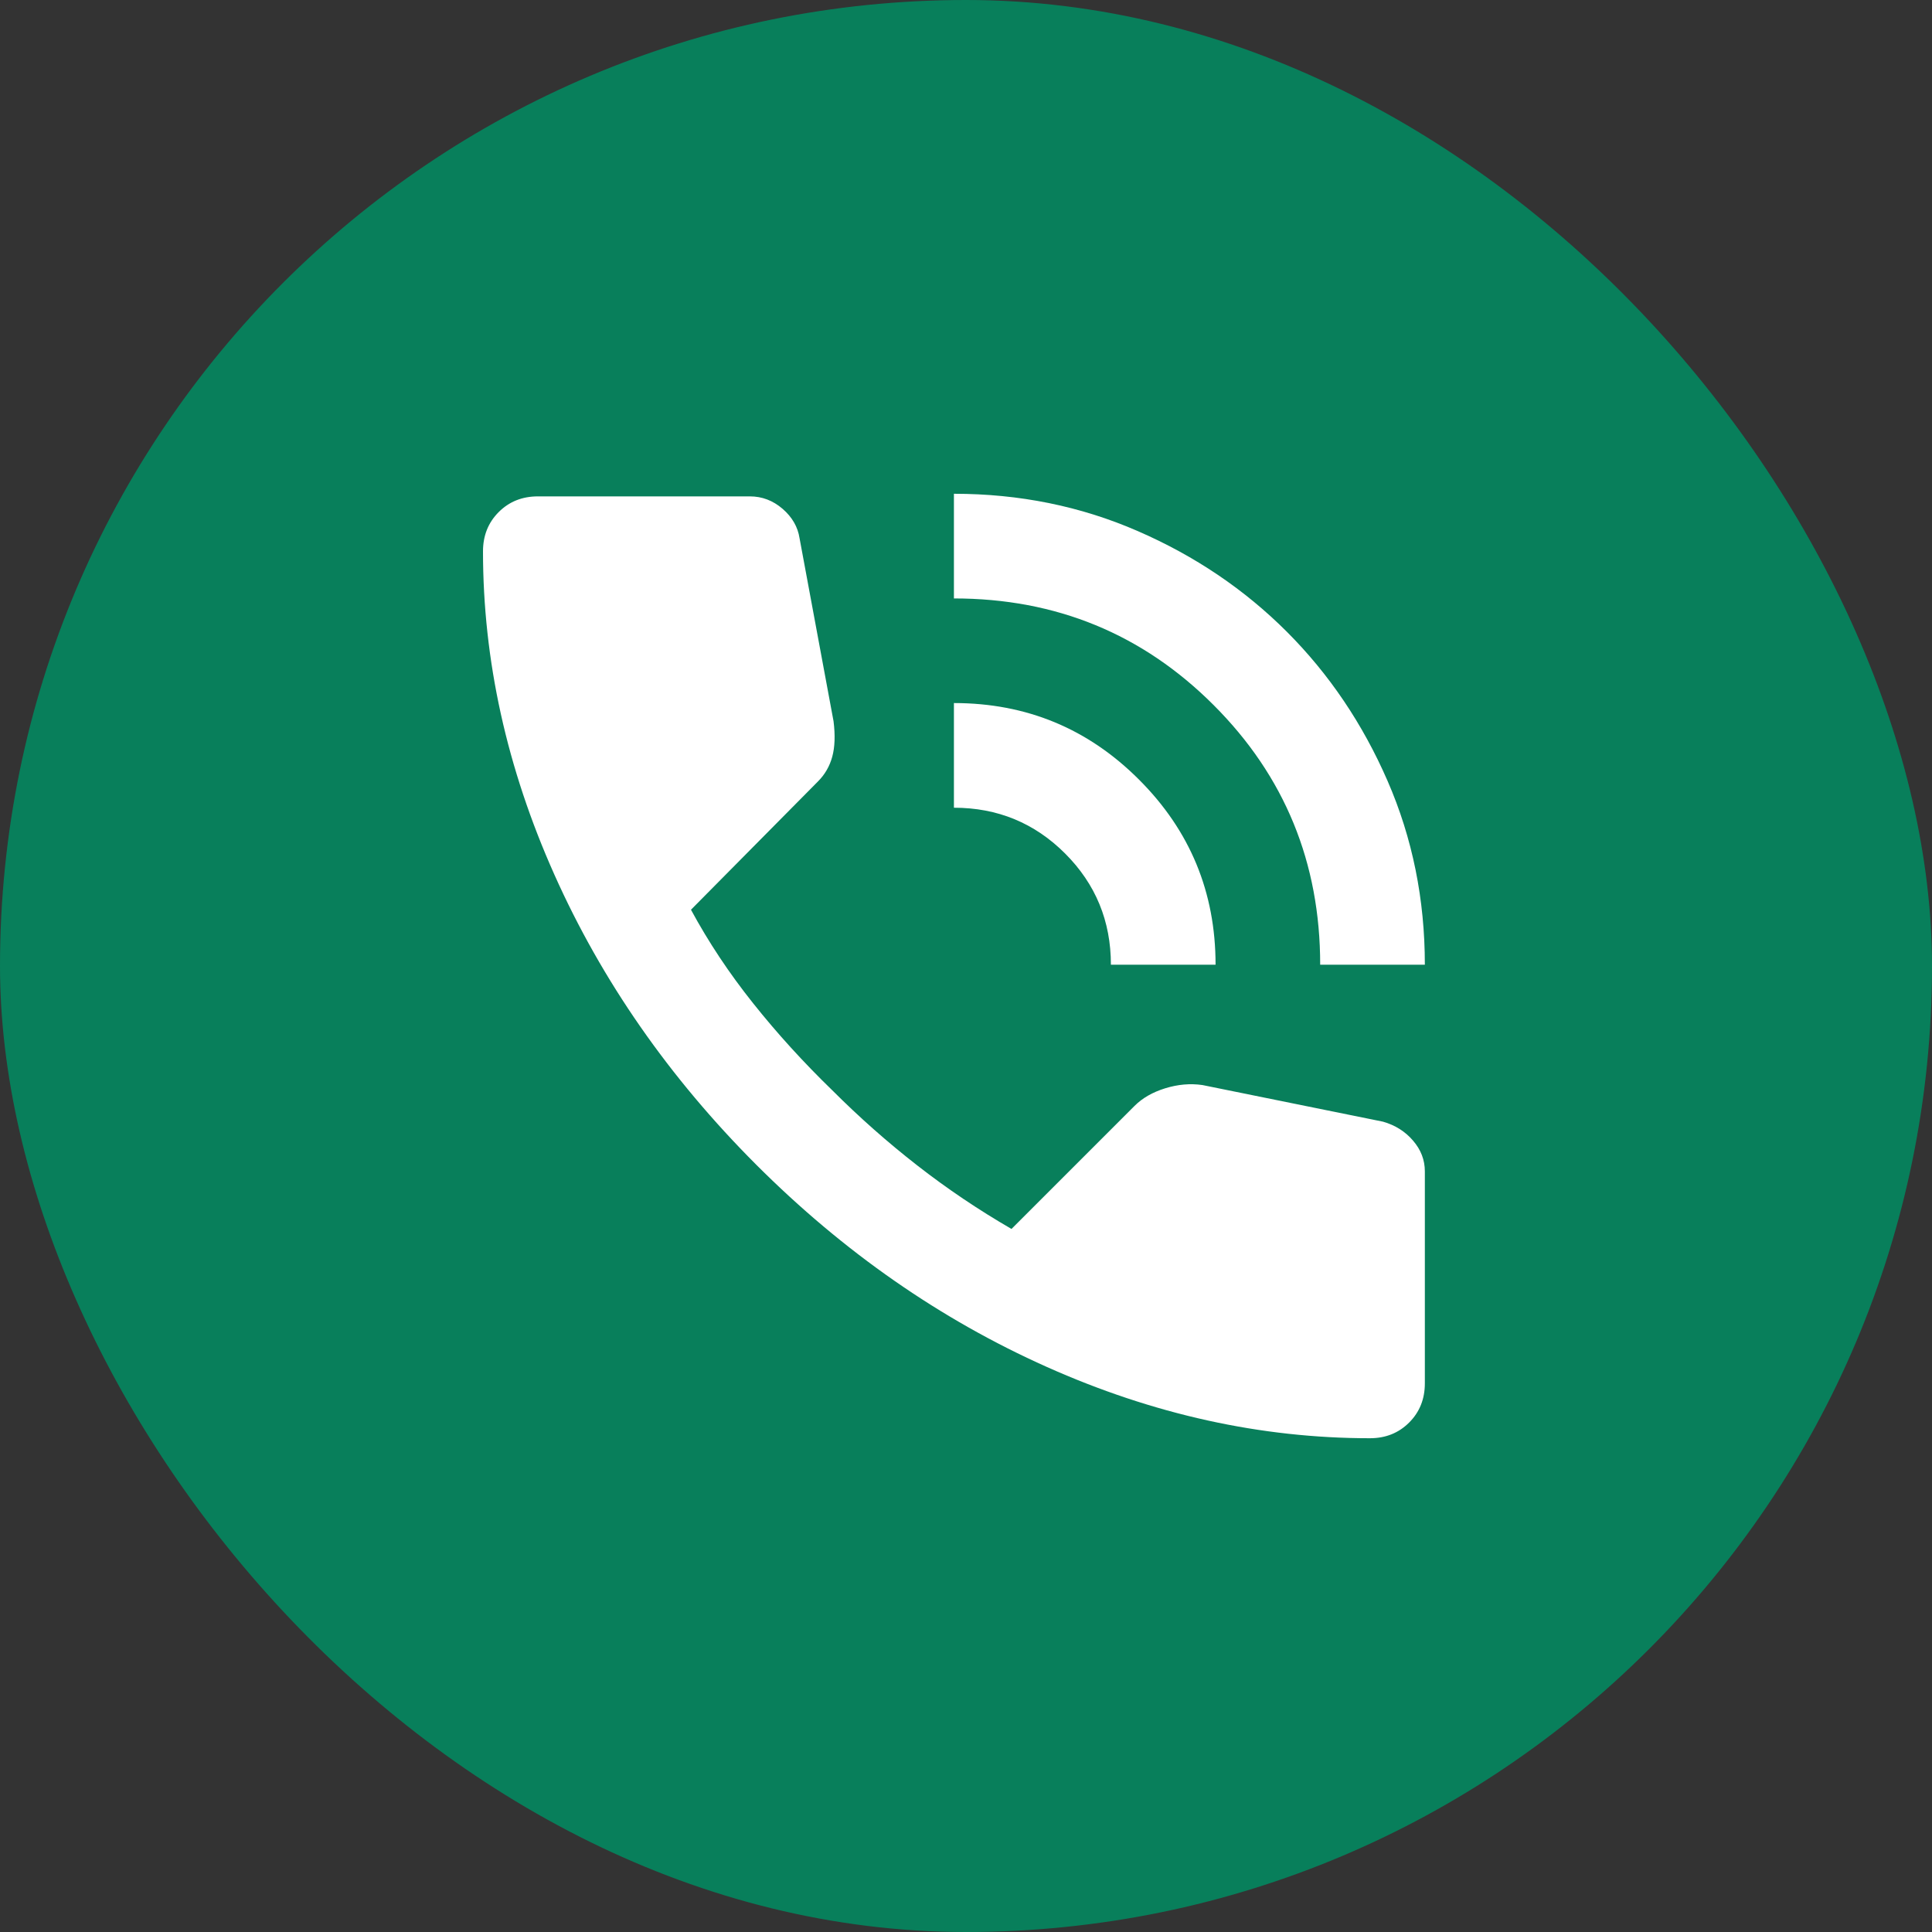
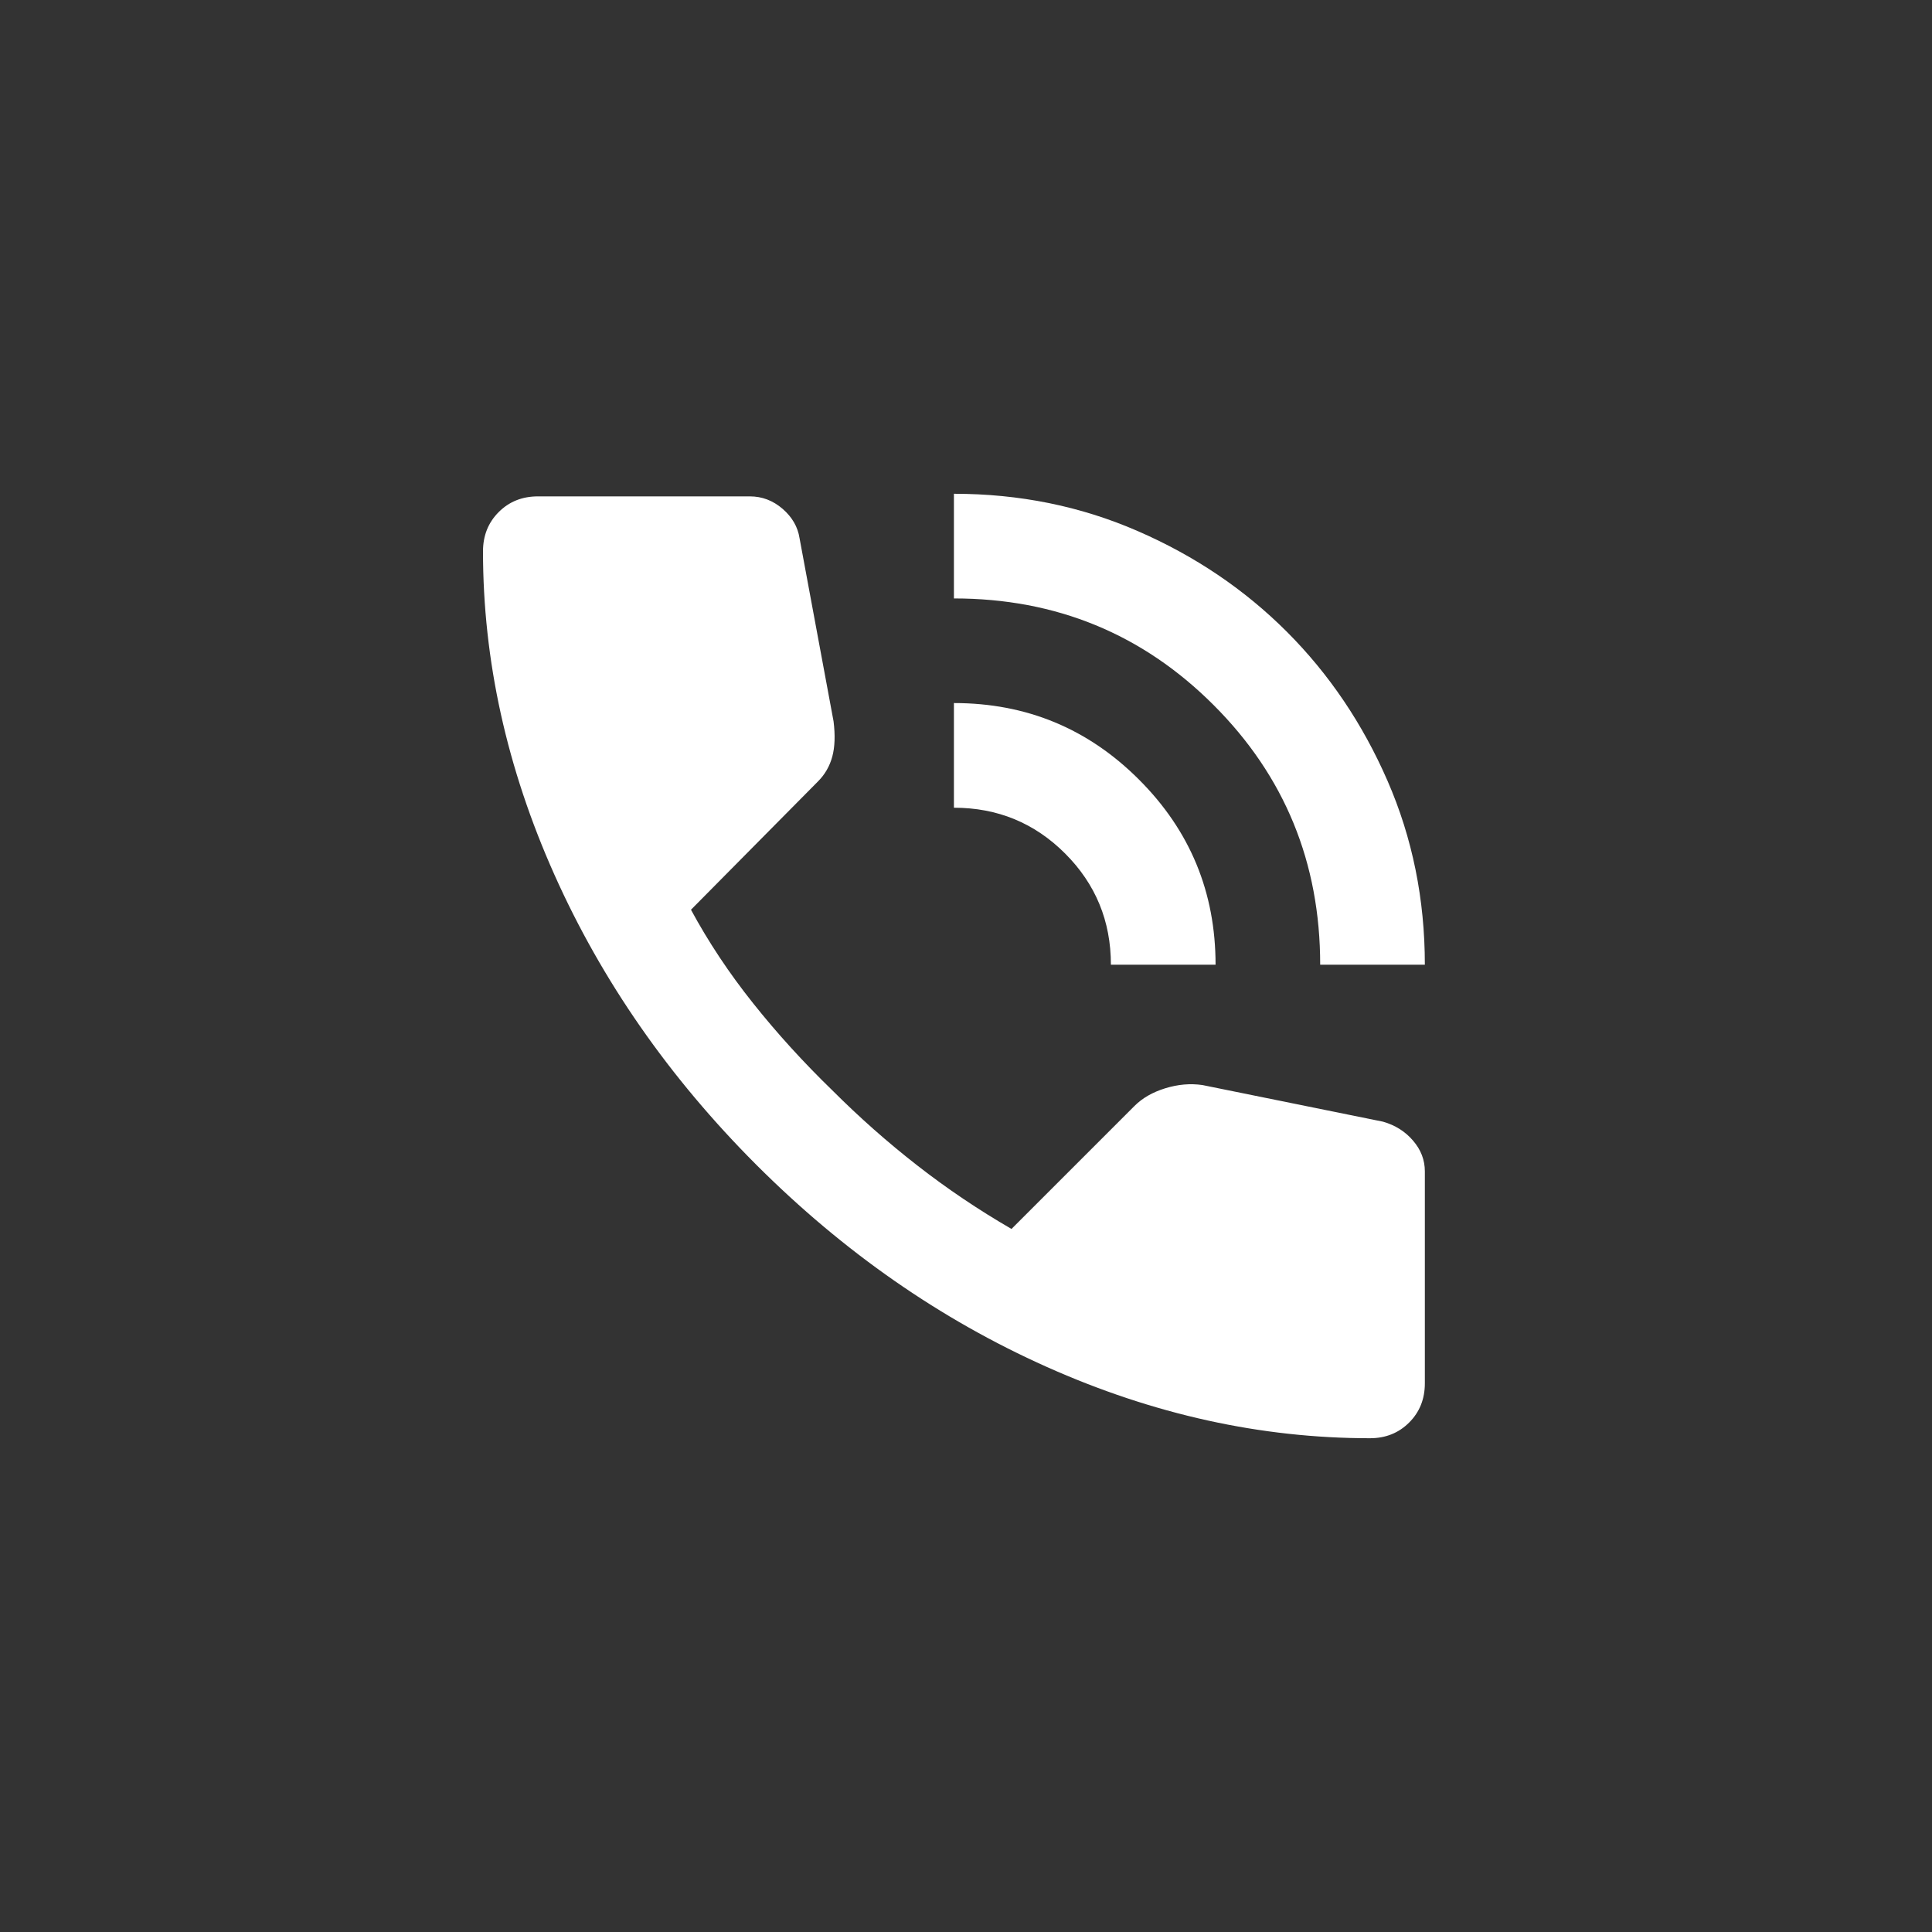
<svg xmlns="http://www.w3.org/2000/svg" width="40" height="40" viewBox="0 0 40 40" fill="none">
  <rect x="0" y="0" width="40" height="40" fill="#333333" stroke="none" />
-   <rect width="40" height="40" rx="20" fill="#087F5B" />
-   <path d="M27.333 19.973C27.333 17.86 26.598 16.068 25.126 14.597C23.654 13.125 21.863 12.39 19.75 12.39V10.223C21.104 10.223 22.373 10.48 23.555 10.995C24.738 11.509 25.767 12.204 26.643 13.08C27.518 13.956 28.213 14.985 28.728 16.168C29.243 17.35 29.5 18.619 29.5 19.973H27.333ZM23 19.973C23 19.07 22.684 18.303 22.052 17.671C21.42 17.039 20.653 16.723 19.75 16.723V14.556C21.249 14.556 22.526 15.084 23.582 16.141C24.639 17.197 25.167 18.474 25.167 19.973H23ZM28.363 29.777C26.106 29.777 23.876 29.285 21.673 28.301C19.47 27.317 17.466 25.922 15.66 24.117C13.855 22.311 12.46 20.307 11.476 18.104C10.492 15.901 10 13.671 10 11.415C10 11.09 10.108 10.819 10.325 10.602C10.542 10.385 10.812 10.277 11.137 10.277H15.525C15.778 10.277 16.003 10.363 16.202 10.534C16.401 10.706 16.518 10.909 16.554 11.144L17.258 14.935C17.294 15.224 17.285 15.468 17.231 15.667C17.177 15.865 17.078 16.037 16.933 16.181L14.306 18.835C14.667 19.503 15.096 20.149 15.593 20.772C16.089 21.395 16.635 21.995 17.231 22.573C17.791 23.133 18.378 23.652 18.992 24.13C19.606 24.609 20.256 25.047 20.942 25.444L23.488 22.898C23.65 22.735 23.862 22.613 24.124 22.532C24.386 22.451 24.643 22.428 24.896 22.465L28.633 23.223C28.886 23.295 29.094 23.426 29.256 23.616C29.419 23.805 29.5 24.017 29.5 24.252V28.64C29.5 28.965 29.392 29.235 29.175 29.452C28.958 29.669 28.688 29.777 28.363 29.777Z" fill="white" />
+   <path d="M27.333 19.973C27.333 17.86 26.598 16.068 25.126 14.597C23.654 13.125 21.863 12.39 19.75 12.39V10.223C21.104 10.223 22.373 10.48 23.555 10.995C24.738 11.509 25.767 12.204 26.643 13.08C27.518 13.956 28.213 14.985 28.728 16.168C29.243 17.35 29.5 18.619 29.5 19.973H27.333ZM23 19.973C23 19.07 22.684 18.303 22.052 17.671C21.42 17.039 20.653 16.723 19.75 16.723V14.556C21.249 14.556 22.526 15.084 23.582 16.141C24.639 17.197 25.167 18.474 25.167 19.973ZM28.363 29.777C26.106 29.777 23.876 29.285 21.673 28.301C19.47 27.317 17.466 25.922 15.66 24.117C13.855 22.311 12.46 20.307 11.476 18.104C10.492 15.901 10 13.671 10 11.415C10 11.09 10.108 10.819 10.325 10.602C10.542 10.385 10.812 10.277 11.137 10.277H15.525C15.778 10.277 16.003 10.363 16.202 10.534C16.401 10.706 16.518 10.909 16.554 11.144L17.258 14.935C17.294 15.224 17.285 15.468 17.231 15.667C17.177 15.865 17.078 16.037 16.933 16.181L14.306 18.835C14.667 19.503 15.096 20.149 15.593 20.772C16.089 21.395 16.635 21.995 17.231 22.573C17.791 23.133 18.378 23.652 18.992 24.13C19.606 24.609 20.256 25.047 20.942 25.444L23.488 22.898C23.65 22.735 23.862 22.613 24.124 22.532C24.386 22.451 24.643 22.428 24.896 22.465L28.633 23.223C28.886 23.295 29.094 23.426 29.256 23.616C29.419 23.805 29.5 24.017 29.5 24.252V28.64C29.5 28.965 29.392 29.235 29.175 29.452C28.958 29.669 28.688 29.777 28.363 29.777Z" fill="white" />
</svg>